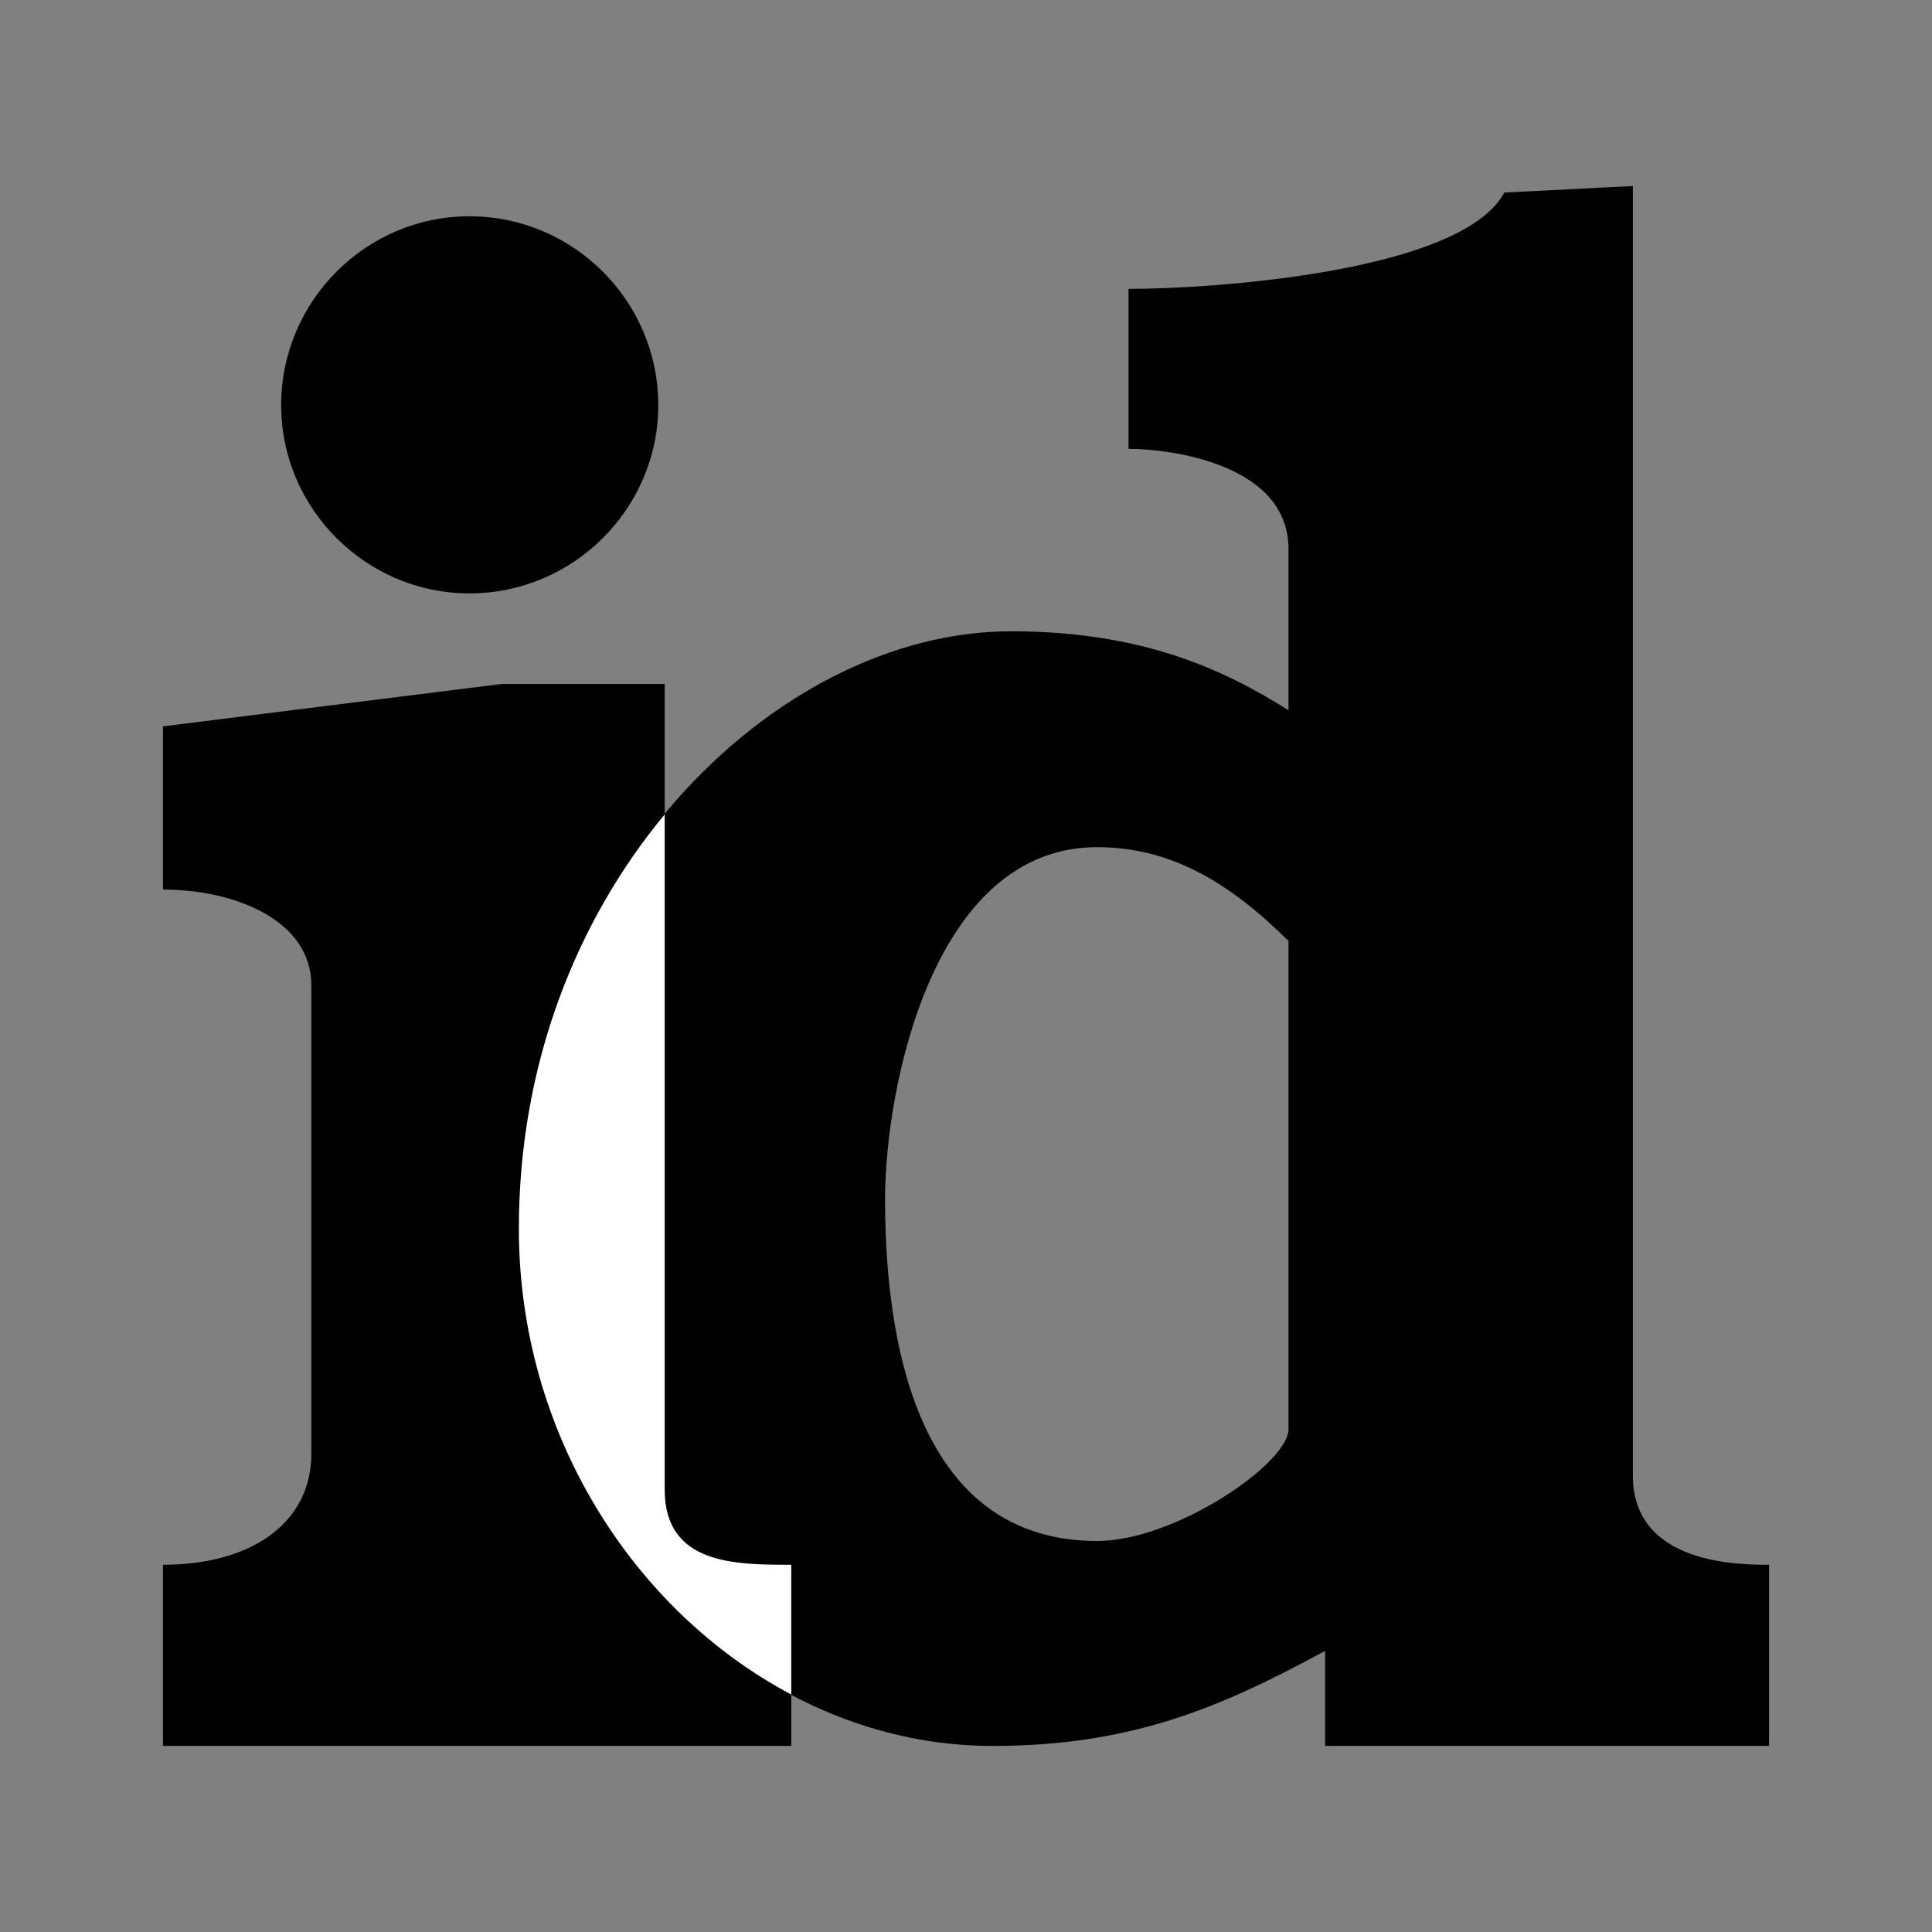
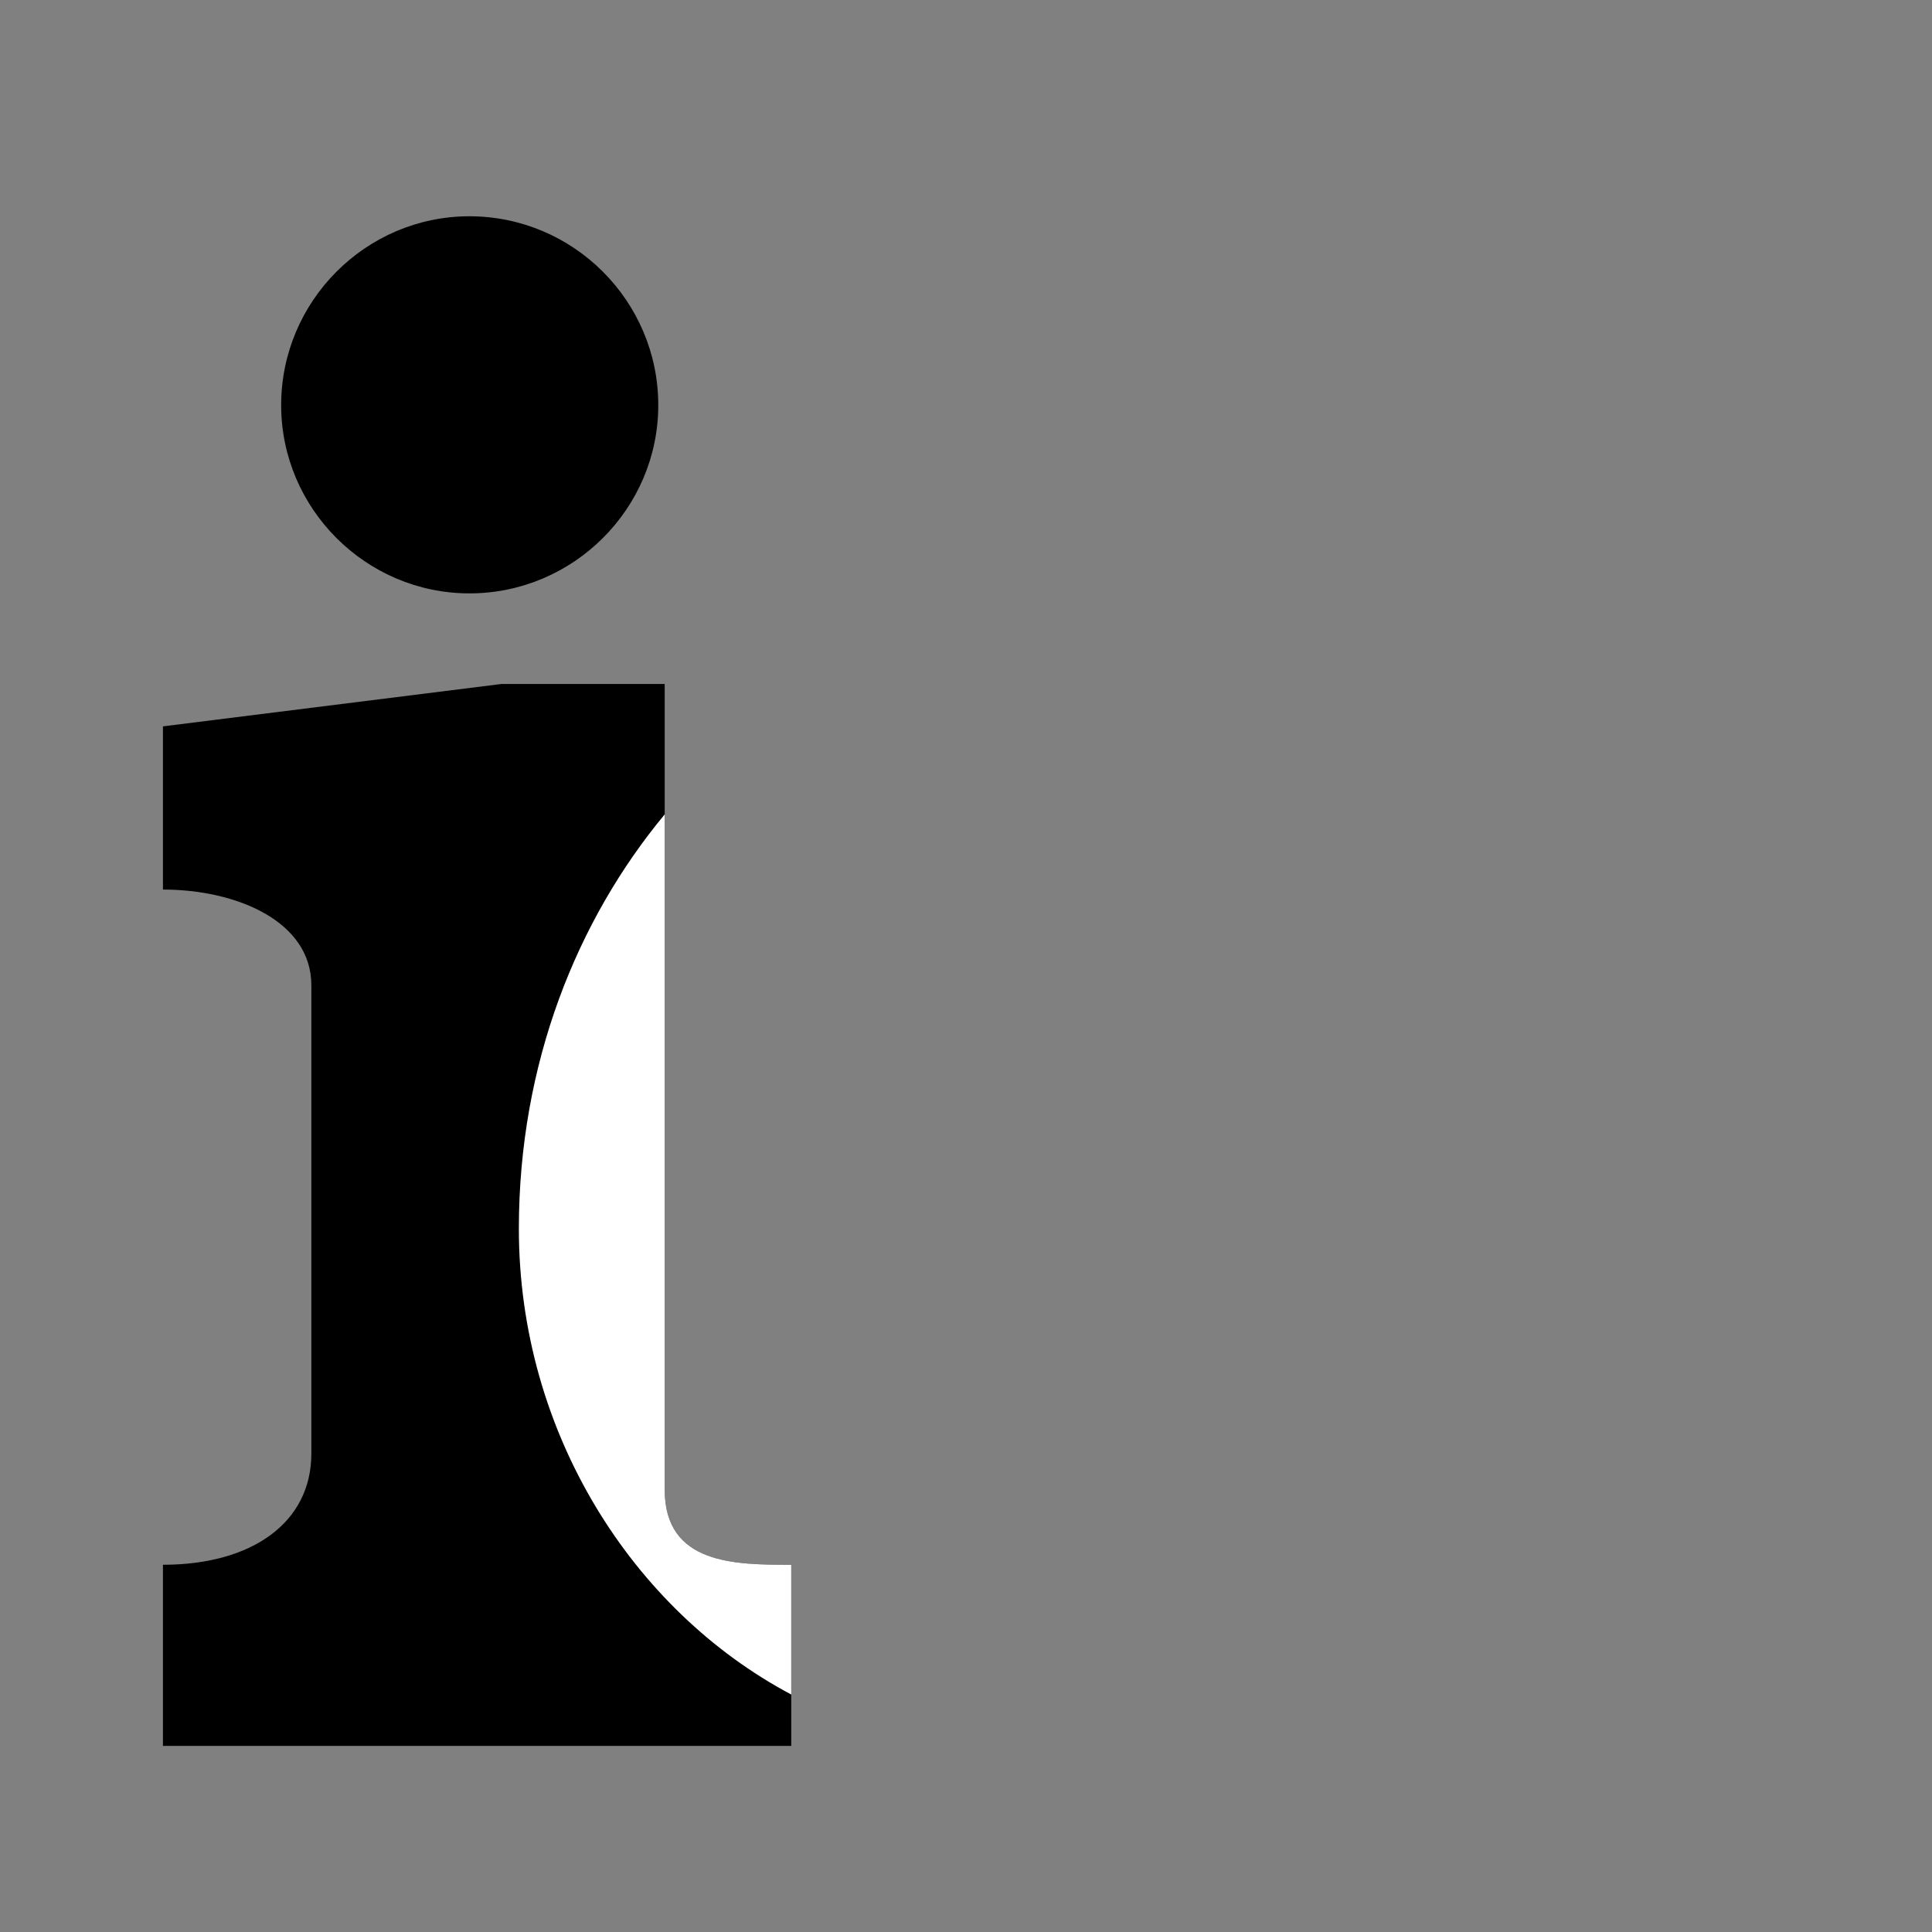
<svg xmlns="http://www.w3.org/2000/svg" width="2500" height="2500" viewBox="0 0 192.756 192.756">
  <rect x="0" y="0" width="192.756" height="192.756" fill="#808080" stroke="none" />
  <g fill-rule="evenodd" clip-rule="evenodd">
-     <path fill="#fff" fill-opacity="0" d="M0 0h192.756v192.756H0V0z" />
-     <path d="M88.302 119.646c0-10.896 4.679-35.125 21.151-35.125 7.371 0 13.203 3.525 19.102 9.358v48.713c0 3.397-11.281 11.152-19.102 11.152-16.6 0-21.151-17.049-21.151-34.098zm12.563-56.662c-23.524 0-49.098 24.998-49.098 59.609 0 28.203 21.921 51.599 47.239 51.599 13.588 0 22.498-3.653 33.201-9.486v9.486h44.291v-18.075c-2.947 0-13.588 0-13.588-8.909V18.566c-4.295.192-8.59.449-12.818.641-4.23 7.884-28.781 9.614-37.498 9.614v15.96c4.104 0 15.961 1.475 15.961 9.999v16.088c-6.666-4.231-14.871-7.884-27.69-7.884z" />
    <path d="M16.257 72.47l33.779-4.23h16.281V148.618c0 7.499 7.051 7.499 12.627 7.499v18.075H16.257v-18.075c8.91 0 14.807-4.23 14.807-11.089V98.301c0-6.409-7.5-9.55-14.807-9.55V72.47zm30.574-50.892c10.384 0 18.845 8.46 18.845 18.844 0 10.319-8.46 18.78-18.845 18.78-10.319 0-18.78-8.461-18.78-18.78 0-10.384 8.461-18.844 18.78-18.844z" />
    <path d="M66.317 81.251v67.366c0 7.499 7.051 7.499 12.627 7.499v12.947c-15.832-8.396-27.177-26.151-27.177-46.471 0-16.535 5.833-30.829 14.55-41.341z" fill="#fff" />
  </g>
</svg>